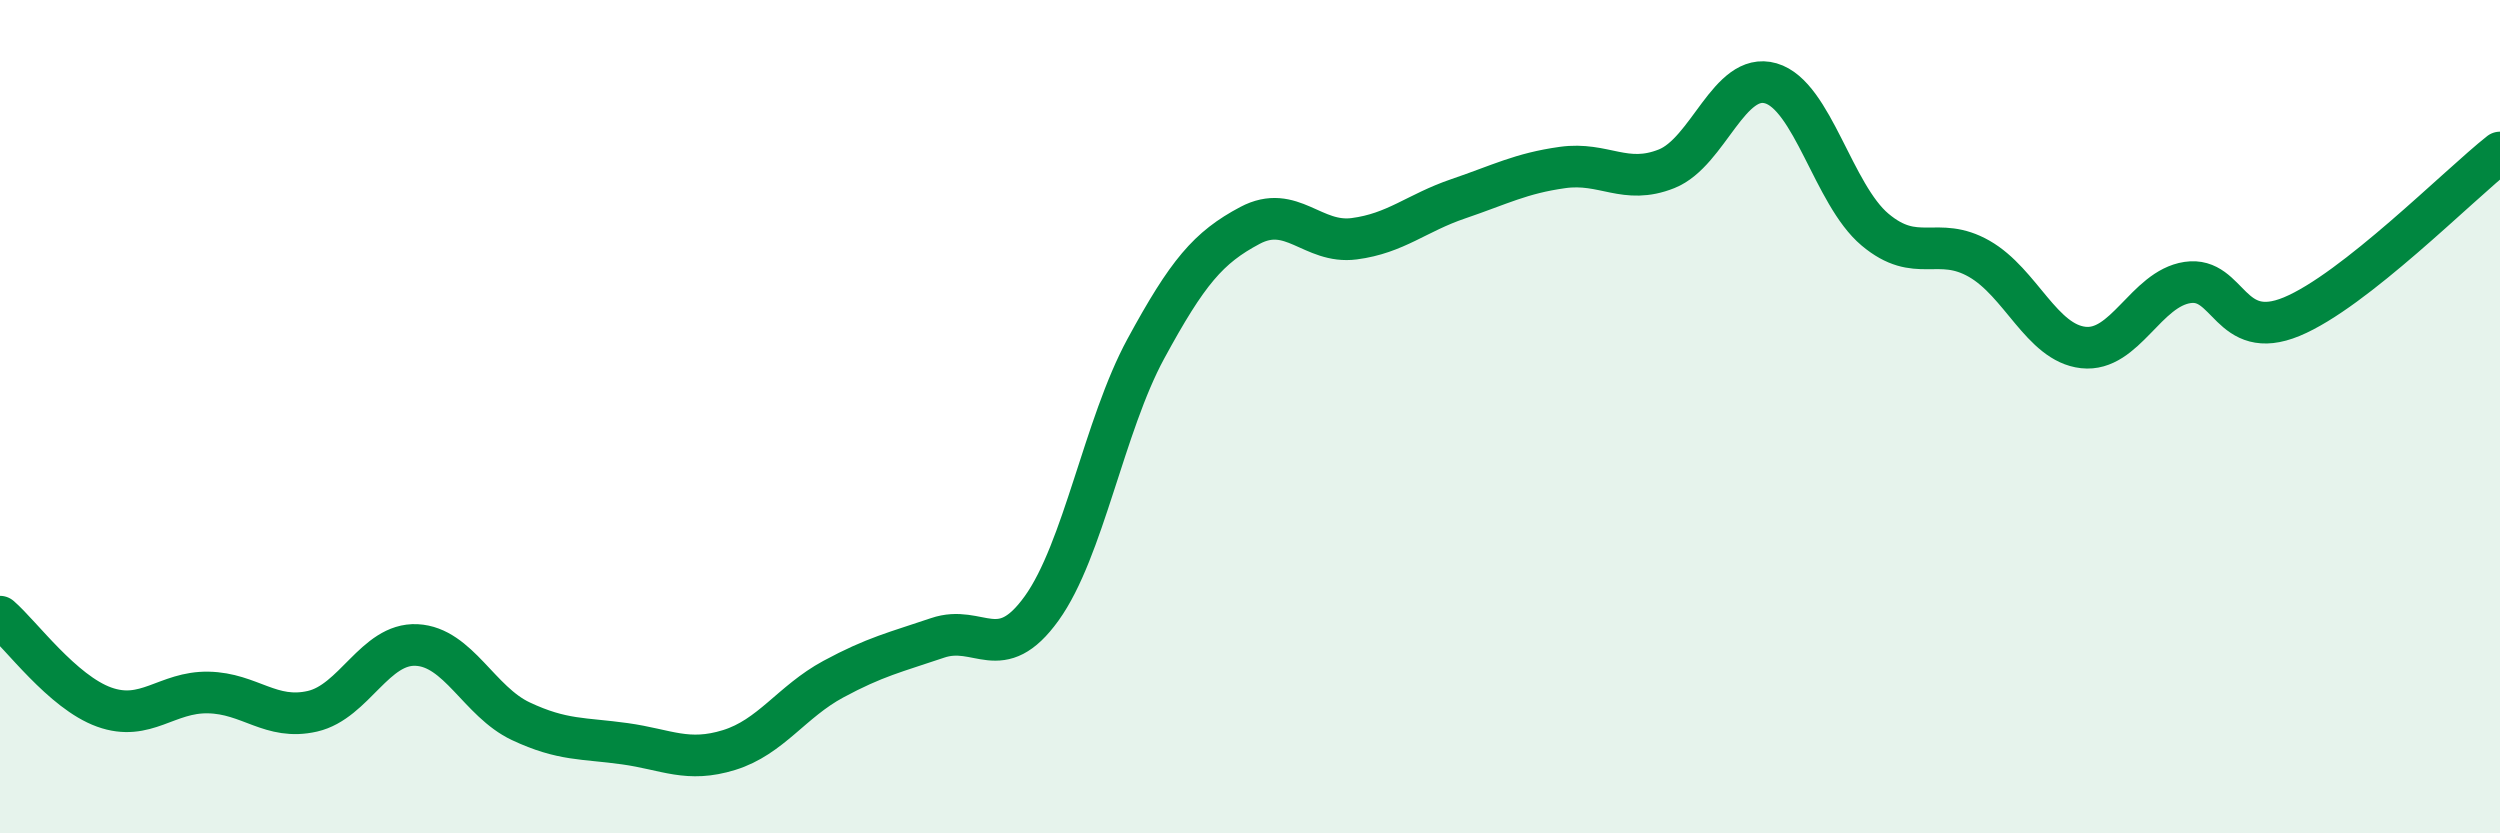
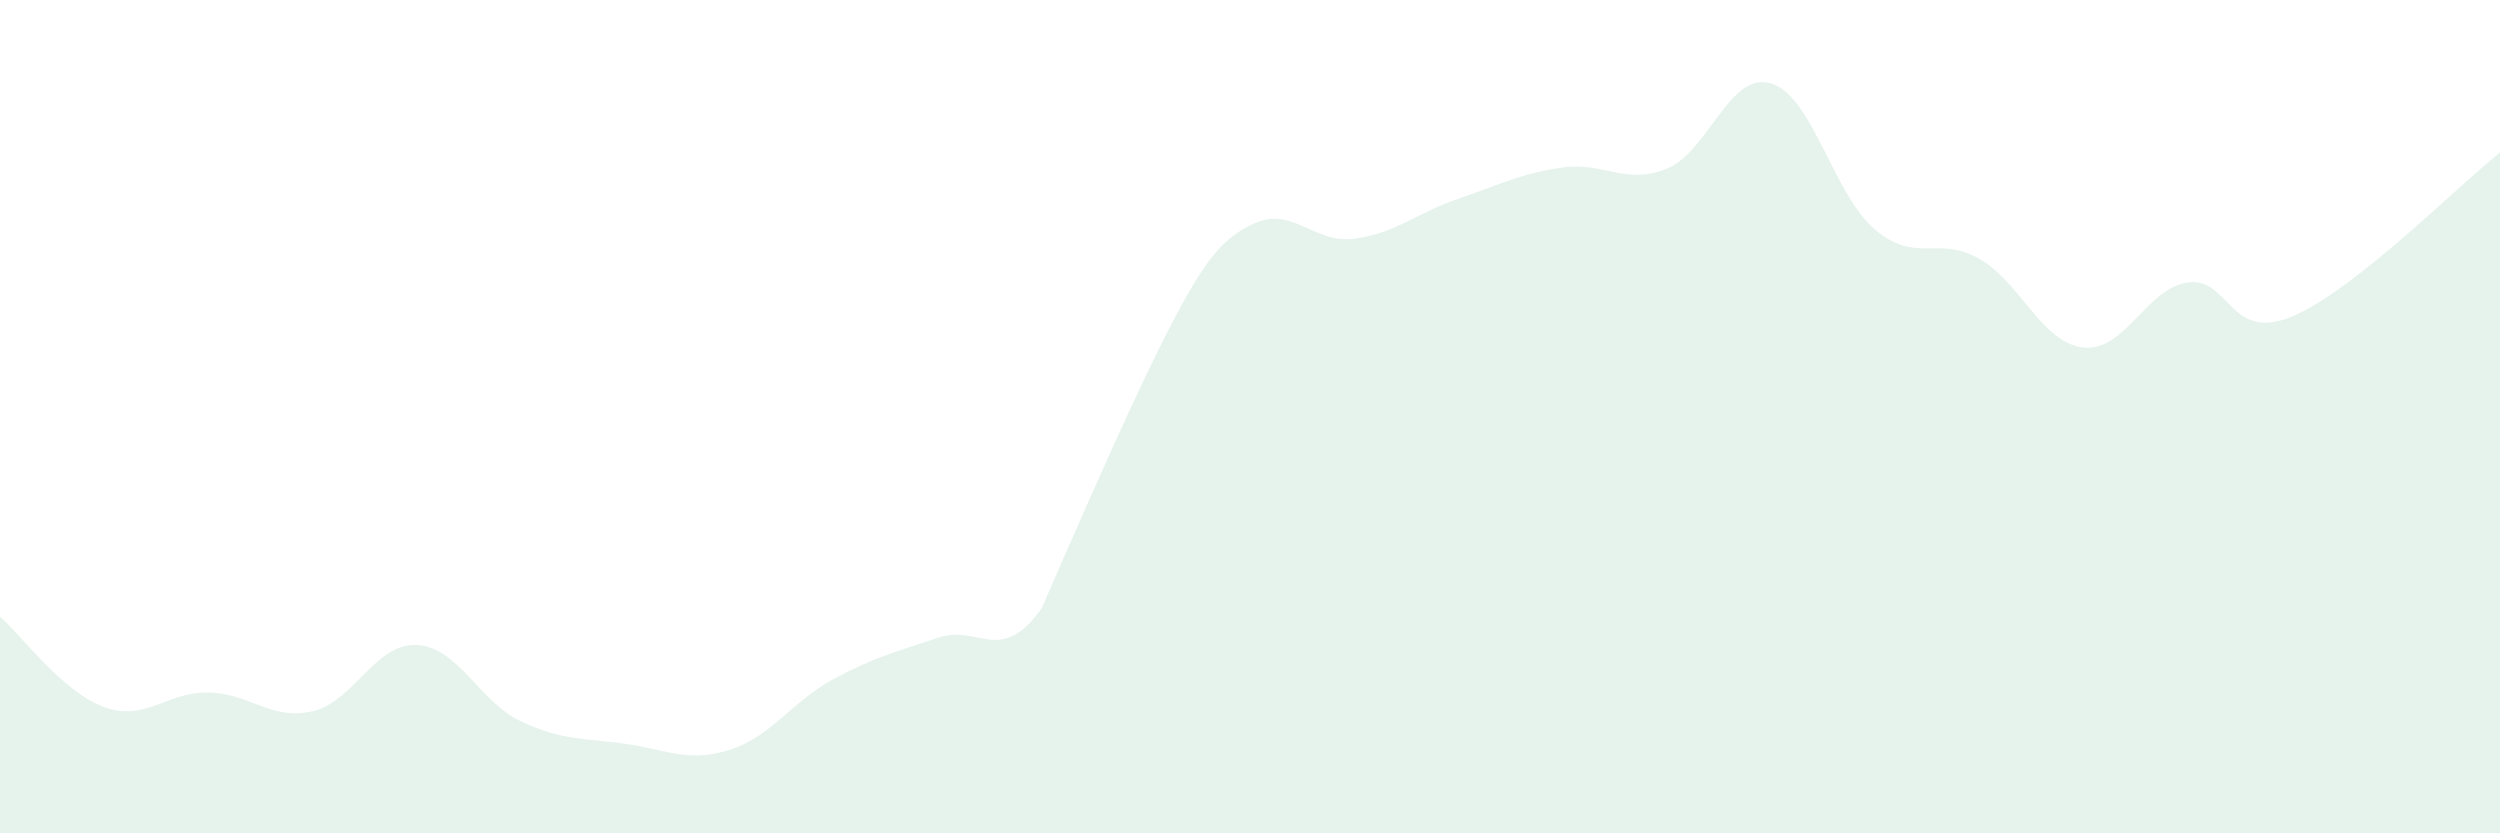
<svg xmlns="http://www.w3.org/2000/svg" width="60" height="20" viewBox="0 0 60 20">
-   <path d="M 0,14.8 C 0.5,15.23 1.5,16.61 2.5,16.97 C 3.5,17.33 4,16.6 5,16.62 C 6,16.64 6.5,17.3 7.5,17.07 C 8.5,16.84 9,15.43 10,15.48 C 11,15.53 11.5,16.84 12.5,17.31 C 13.5,17.78 14,17.71 15,17.85 C 16,17.99 16.5,18.31 17.5,18 C 18.5,17.69 19,16.84 20,16.3 C 21,15.76 21.5,15.65 22.5,15.31 C 23.5,14.97 24,15.99 25,14.6 C 26,13.21 26.5,10.21 27.5,8.37 C 28.5,6.53 29,5.94 30,5.41 C 31,4.88 31.5,5.86 32.5,5.73 C 33.5,5.6 34,5.11 35,4.77 C 36,4.43 36.5,4.16 37.5,4.02 C 38.5,3.88 39,4.45 40,4.05 C 41,3.65 41.5,1.71 42.5,2 C 43.5,2.29 44,4.67 45,5.51 C 46,6.35 46.5,5.64 47.5,6.21 C 48.5,6.78 49,8.23 50,8.34 C 51,8.45 51.5,6.93 52.5,6.78 C 53.5,6.63 53.5,8.22 55,7.6 C 56.5,6.98 59,4.45 60,3.66L60 20L0 20Z" fill="#008740" opacity="0.1" stroke-linecap="round" stroke-linejoin="round" />
-   <path d="M 0,14.8 C 0.5,15.23 1.5,16.61 2.5,16.97 C 3.5,17.33 4,16.6 5,16.62 C 6,16.64 6.5,17.3 7.5,17.07 C 8.5,16.84 9,15.43 10,15.48 C 11,15.53 11.5,16.84 12.5,17.31 C 13.5,17.78 14,17.71 15,17.85 C 16,17.99 16.5,18.31 17.5,18 C 18.5,17.69 19,16.84 20,16.3 C 21,15.76 21.5,15.65 22.5,15.31 C 23.5,14.97 24,15.99 25,14.6 C 26,13.21 26.5,10.21 27.5,8.37 C 28.5,6.53 29,5.94 30,5.41 C 31,4.88 31.5,5.86 32.5,5.73 C 33.5,5.6 34,5.11 35,4.77 C 36,4.43 36.5,4.16 37.5,4.02 C 38.5,3.88 39,4.45 40,4.05 C 41,3.65 41.5,1.71 42.5,2 C 43.5,2.29 44,4.67 45,5.51 C 46,6.35 46.5,5.64 47.5,6.21 C 48.5,6.78 49,8.23 50,8.34 C 51,8.45 51.5,6.93 52.5,6.78 C 53.5,6.63 53.5,8.22 55,7.6 C 56.5,6.98 59,4.45 60,3.66" stroke="#008740" stroke-width="1" fill="none" stroke-linecap="round" stroke-linejoin="round" />
+   <path d="M 0,14.8 C 0.5,15.23 1.5,16.61 2.5,16.97 C 3.5,17.33 4,16.6 5,16.62 C 6,16.64 6.5,17.3 7.5,17.07 C 8.5,16.84 9,15.43 10,15.48 C 11,15.53 11.5,16.84 12.5,17.31 C 13.5,17.78 14,17.71 15,17.85 C 16,17.99 16.5,18.31 17.5,18 C 18.5,17.69 19,16.84 20,16.3 C 21,15.76 21.5,15.65 22.5,15.31 C 23.5,14.97 24,15.99 25,14.6 C 28.5,6.53 29,5.94 30,5.41 C 31,4.88 31.5,5.86 32.5,5.73 C 33.5,5.6 34,5.11 35,4.77 C 36,4.43 36.5,4.16 37.5,4.02 C 38.5,3.88 39,4.45 40,4.05 C 41,3.65 41.5,1.71 42.5,2 C 43.5,2.29 44,4.67 45,5.51 C 46,6.35 46.5,5.64 47.5,6.21 C 48.5,6.78 49,8.23 50,8.34 C 51,8.45 51.5,6.93 52.5,6.78 C 53.5,6.63 53.5,8.22 55,7.6 C 56.5,6.98 59,4.45 60,3.66L60 20L0 20Z" fill="#008740" opacity="0.1" stroke-linecap="round" stroke-linejoin="round" />
</svg>